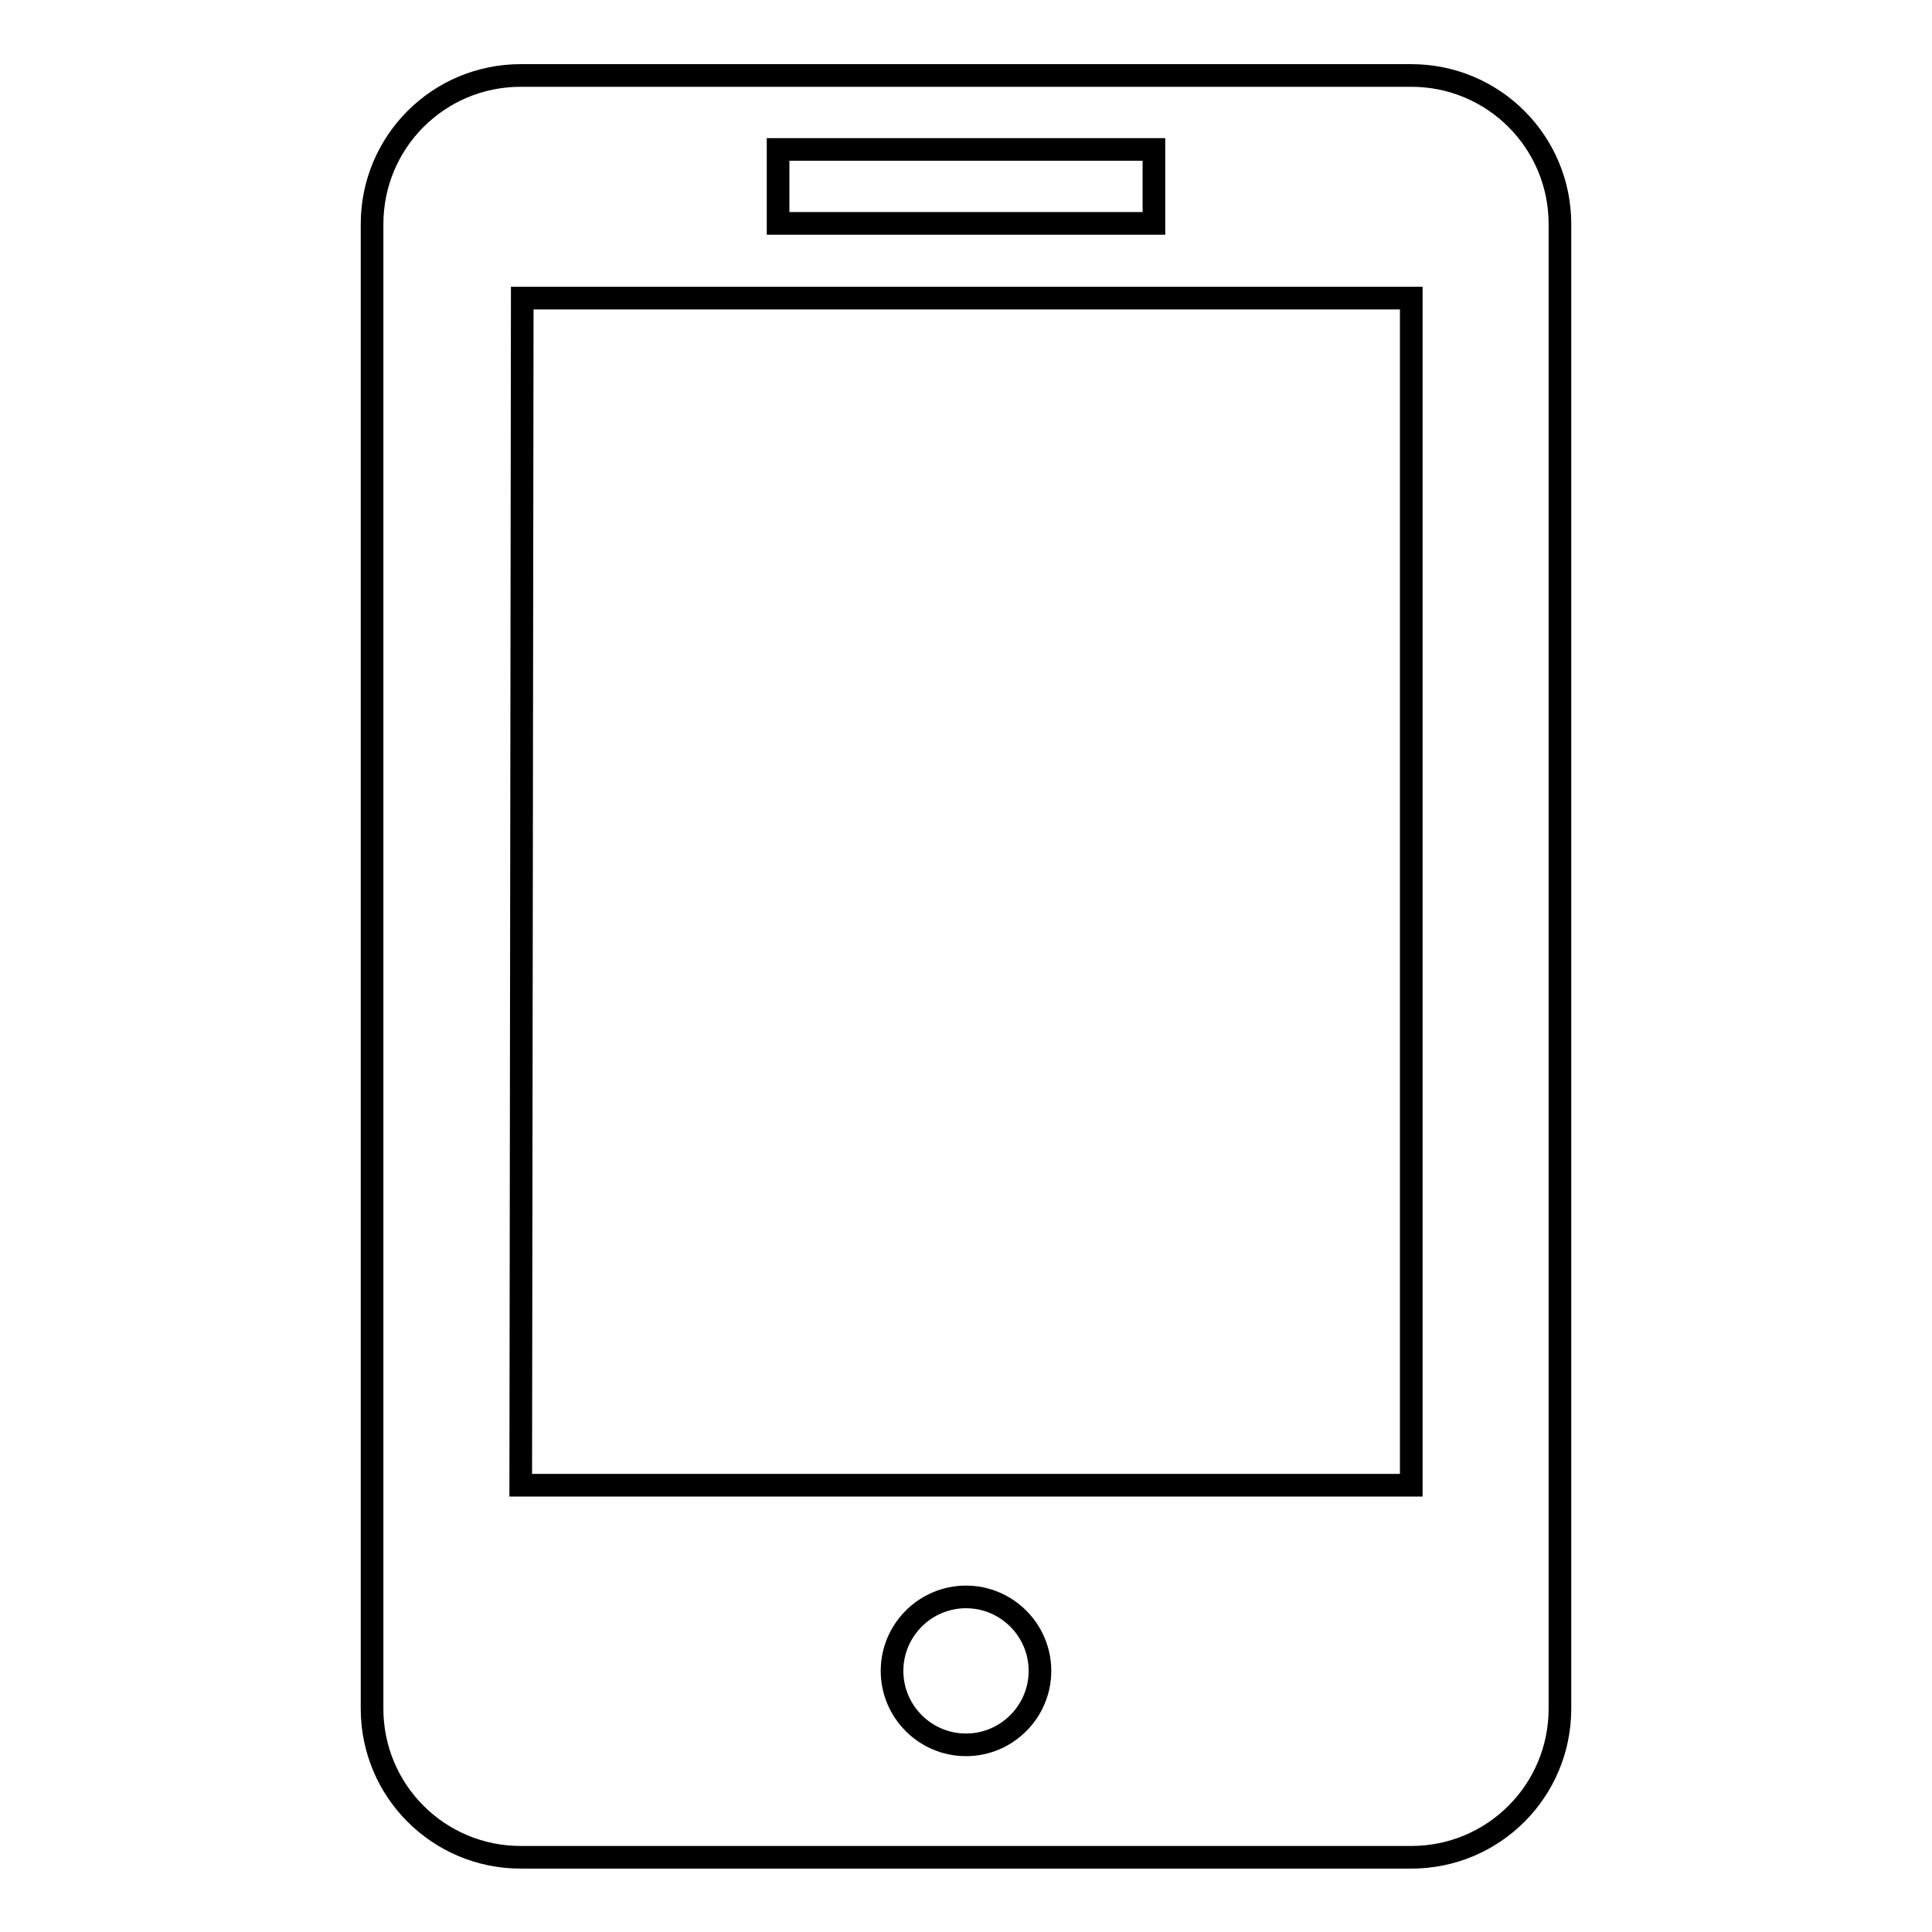
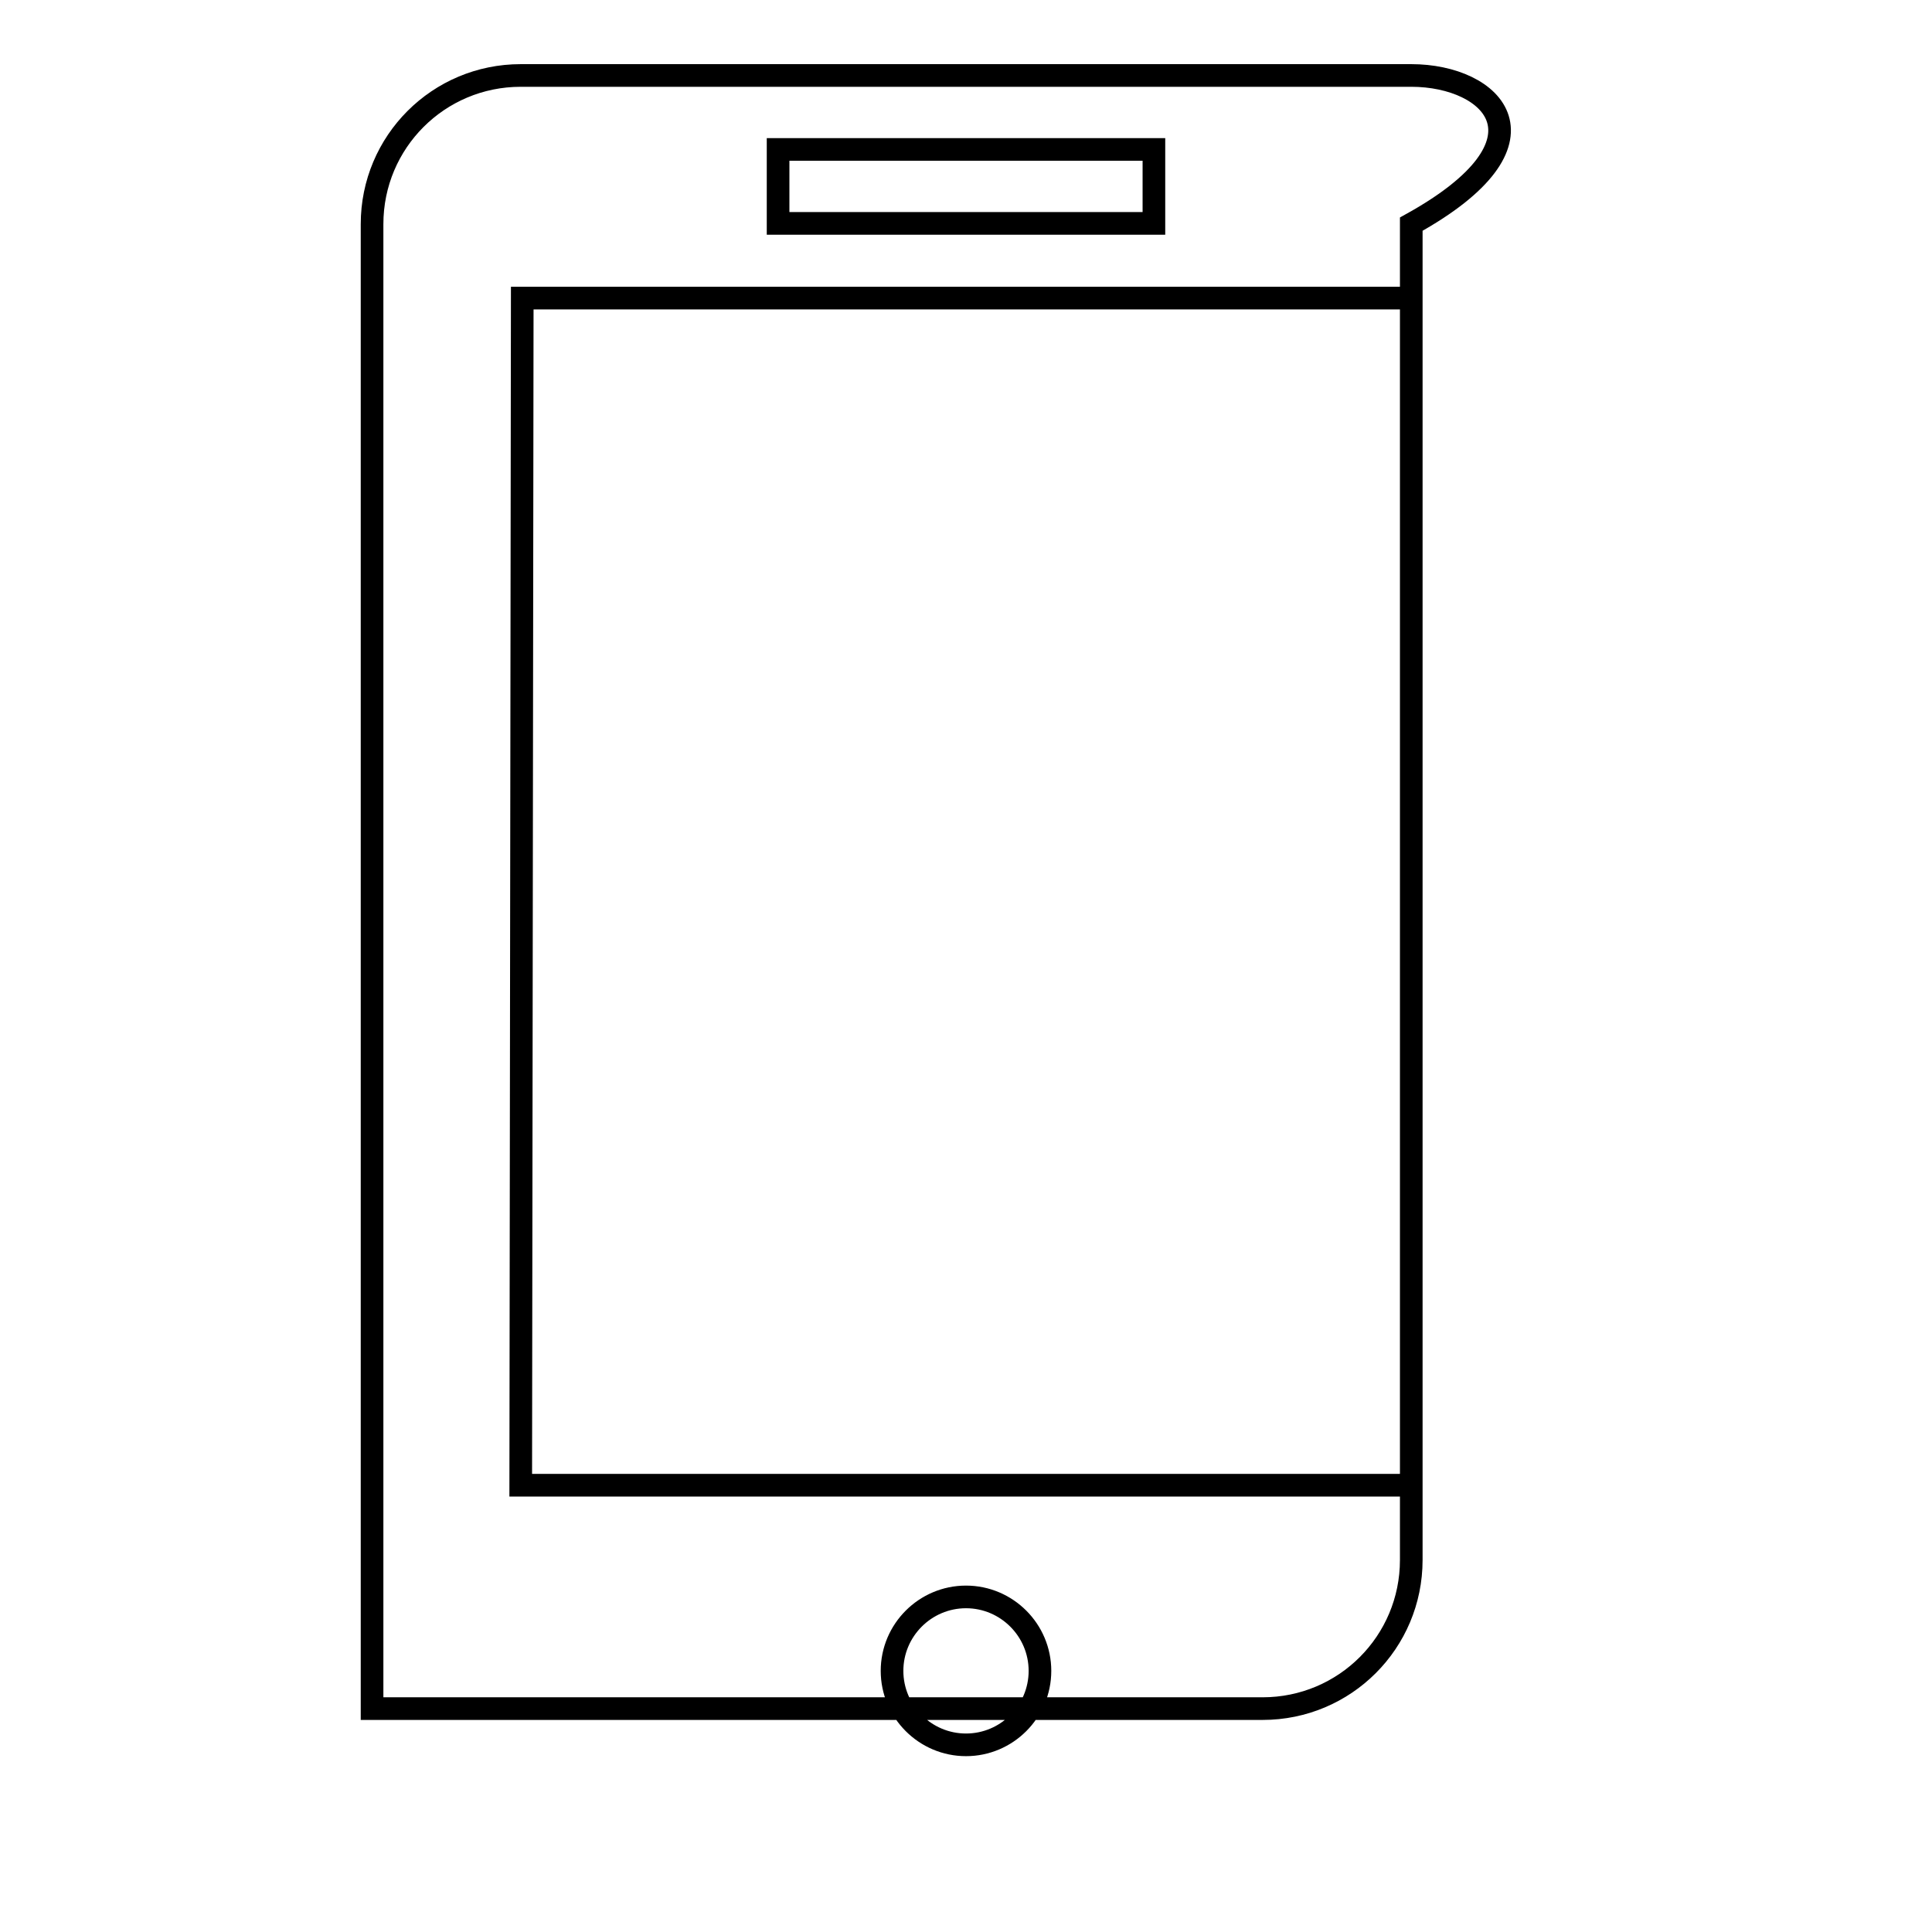
<svg xmlns="http://www.w3.org/2000/svg" version="1.1" x="0px" y="0px" viewBox="0 0 256 256" enable-background="new 0 0 256 256" xml:space="preserve">
  <g>
    <g>
-       <path stroke-width="3" fill-opacity="0" stroke="#000000" d="M187,10H69c-10.9,0-19.7,8.8-19.7,19.7v196.7c0,10.9,8.8,19.7,19.7,19.7h118c10.9,0,19.7-8.8,19.7-19.7V29.7C206.7,18.8,197.9,10,187,10z M103.1,19.8h49.8v9.8h-49.8V19.8z M128,231.2c-5.4,0-9.8-4.4-9.8-9.8s4.4-9.8,9.8-9.8c5.4,0,9.8,4.4,9.8,9.8C137.8,226.8,133.4,231.2,128,231.2z M187,196.8H69l0.2-157.3H187V196.8L187,196.8z" />
+       <path stroke-width="3" fill-opacity="0" stroke="#000000" d="M187,10H69c-10.9,0-19.7,8.8-19.7,19.7v196.7h118c10.9,0,19.7-8.8,19.7-19.7V29.7C206.7,18.8,197.9,10,187,10z M103.1,19.8h49.8v9.8h-49.8V19.8z M128,231.2c-5.4,0-9.8-4.4-9.8-9.8s4.4-9.8,9.8-9.8c5.4,0,9.8,4.4,9.8,9.8C137.8,226.8,133.4,231.2,128,231.2z M187,196.8H69l0.2-157.3H187V196.8L187,196.8z" />
    </g>
  </g>
</svg>